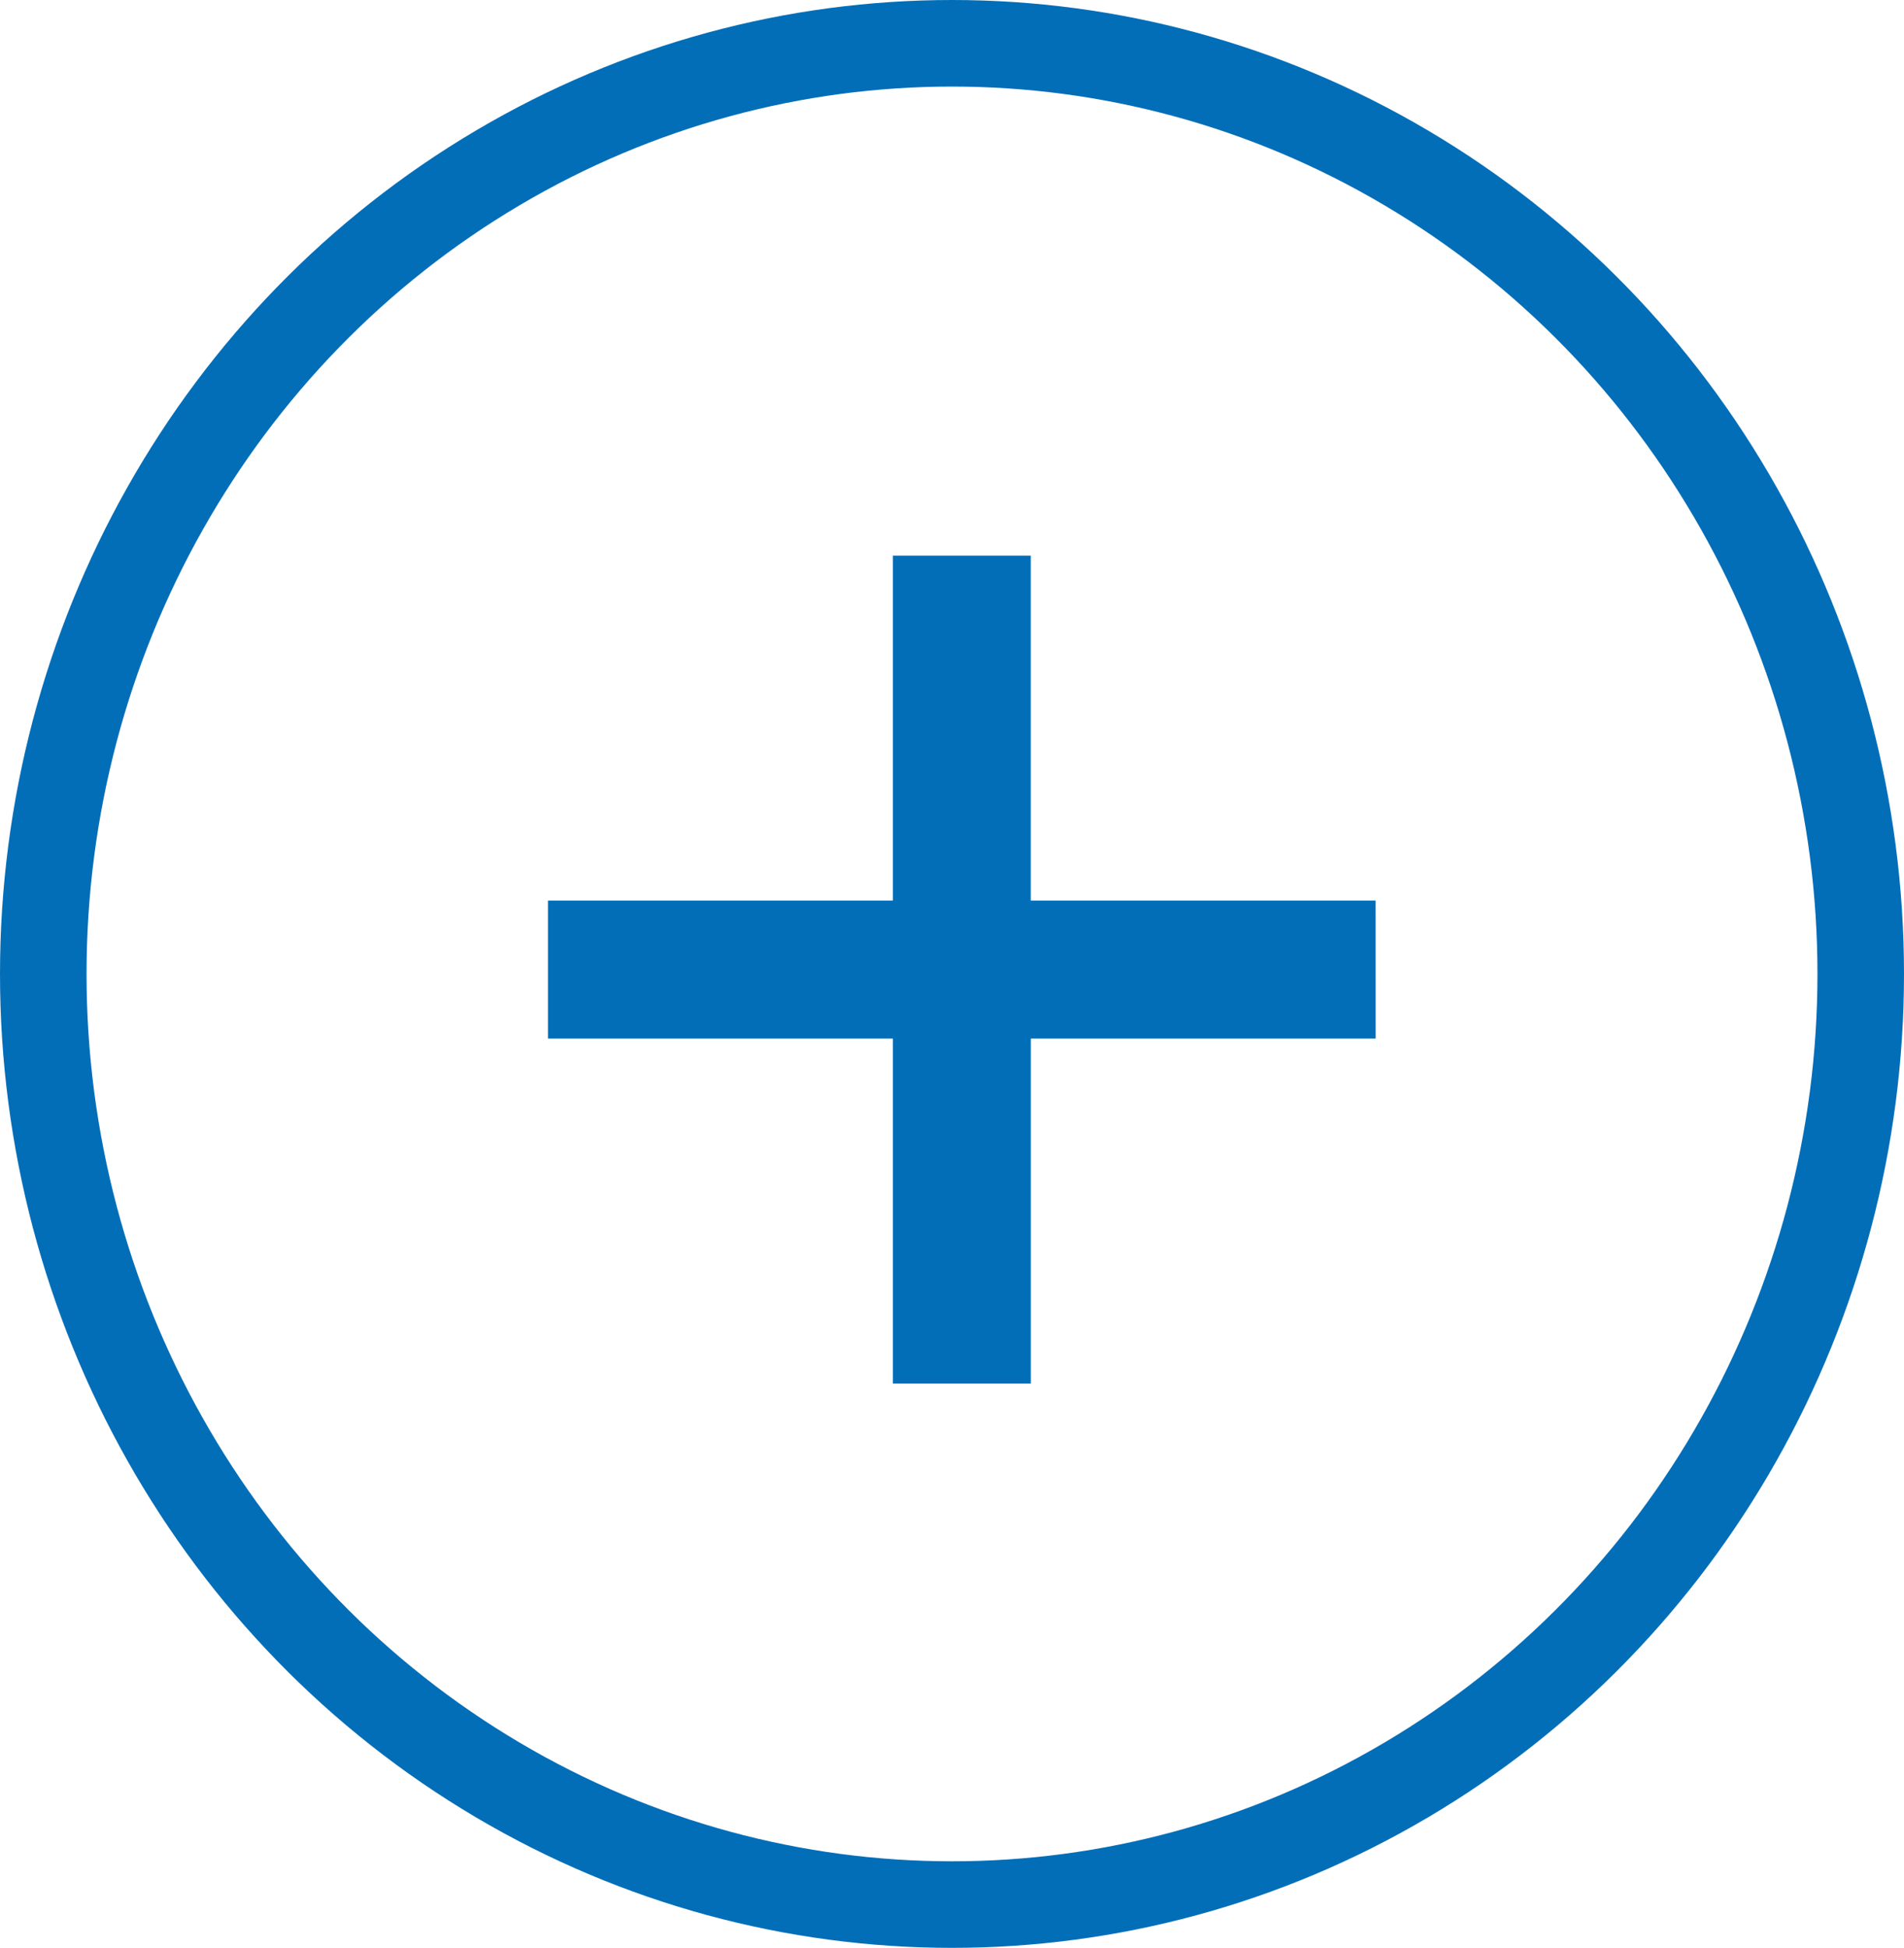
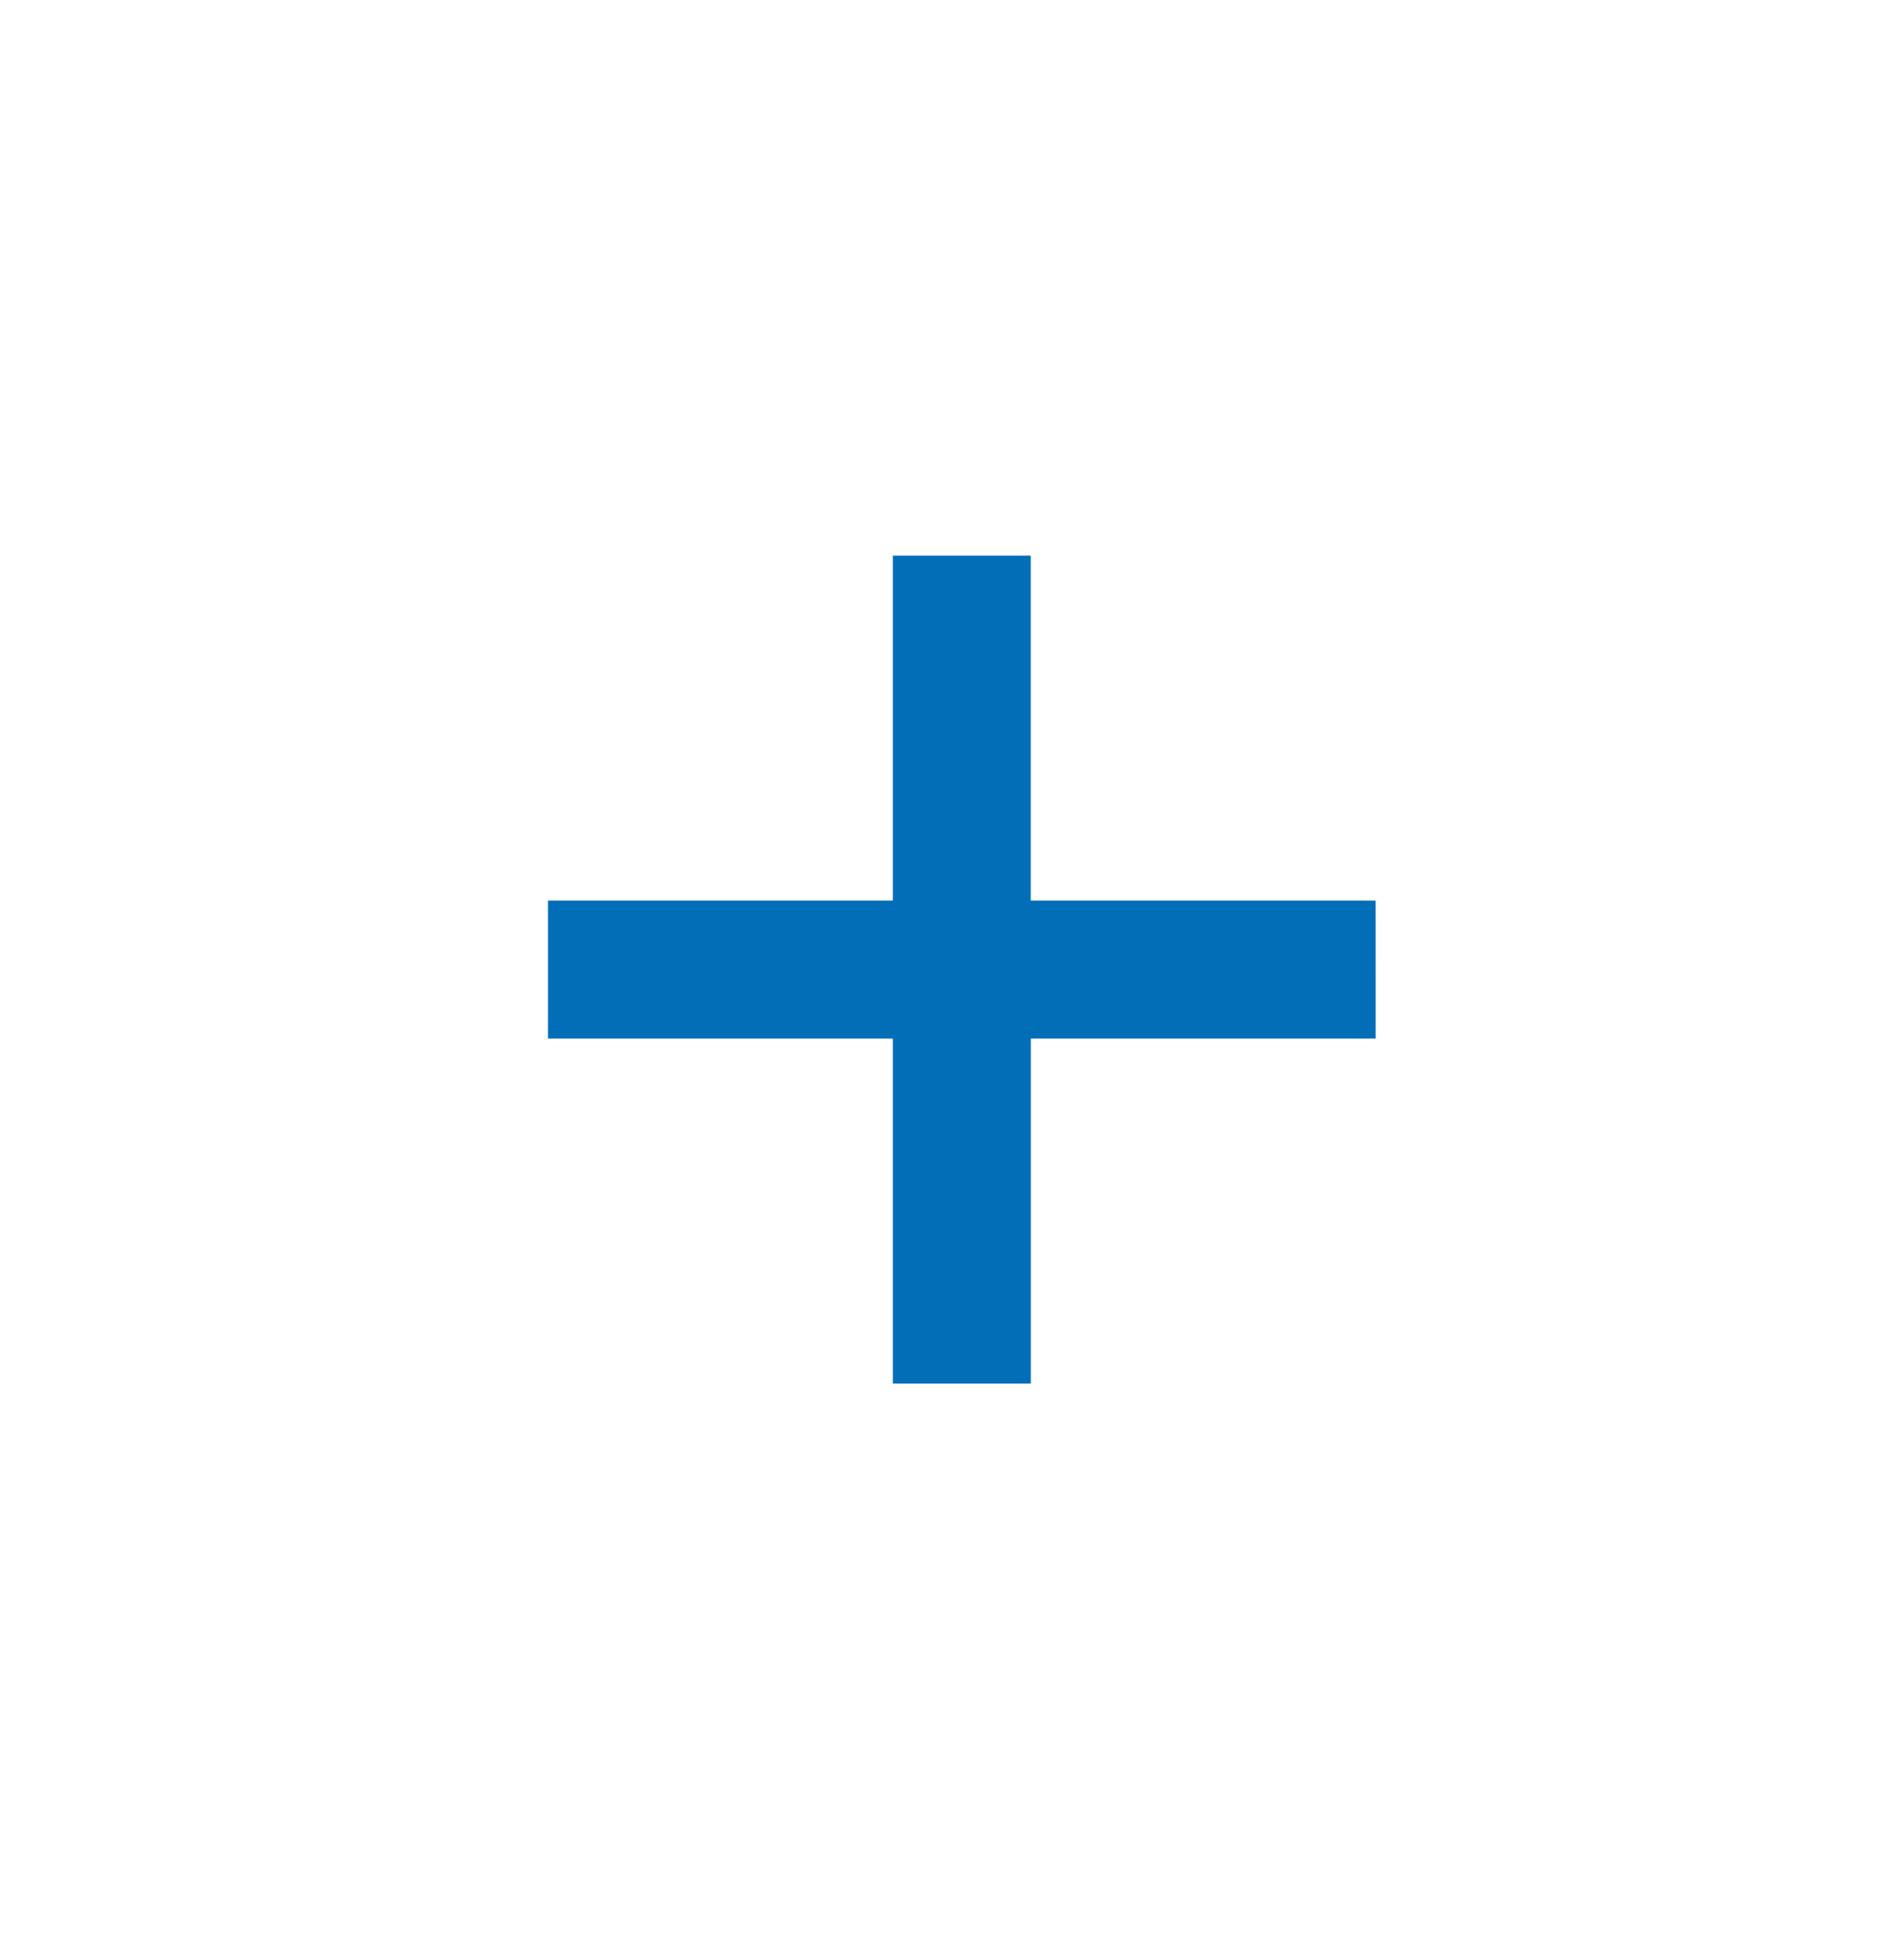
<svg xmlns="http://www.w3.org/2000/svg" width="44" height="45" viewBox="0 0 44 45">
  <g id="グループ_103" data-name="グループ 103" transform="translate(0.071 0.244)">
    <path id="Icon_ion-plus" data-name="Icon ion-plus" d="M23.627,12.47h-7.97V4.5H12.47v7.97H4.5v3.188h7.97v7.97h3.188v-7.97h7.97Z" transform="translate(8.092 8.092)" fill="#036eb8" />
    <g id="楕円形_1" data-name="楕円形 1" transform="translate(-0.071 -0.244)" fill="none" stroke="#036eb8" stroke-width="2">
-       <ellipse cx="22" cy="22.5" rx="22" ry="22.5" stroke="none" />
-       <ellipse cx="22" cy="22.5" rx="21" ry="21.5" fill="none" />
-     </g>
+       </g>
  </g>
</svg>